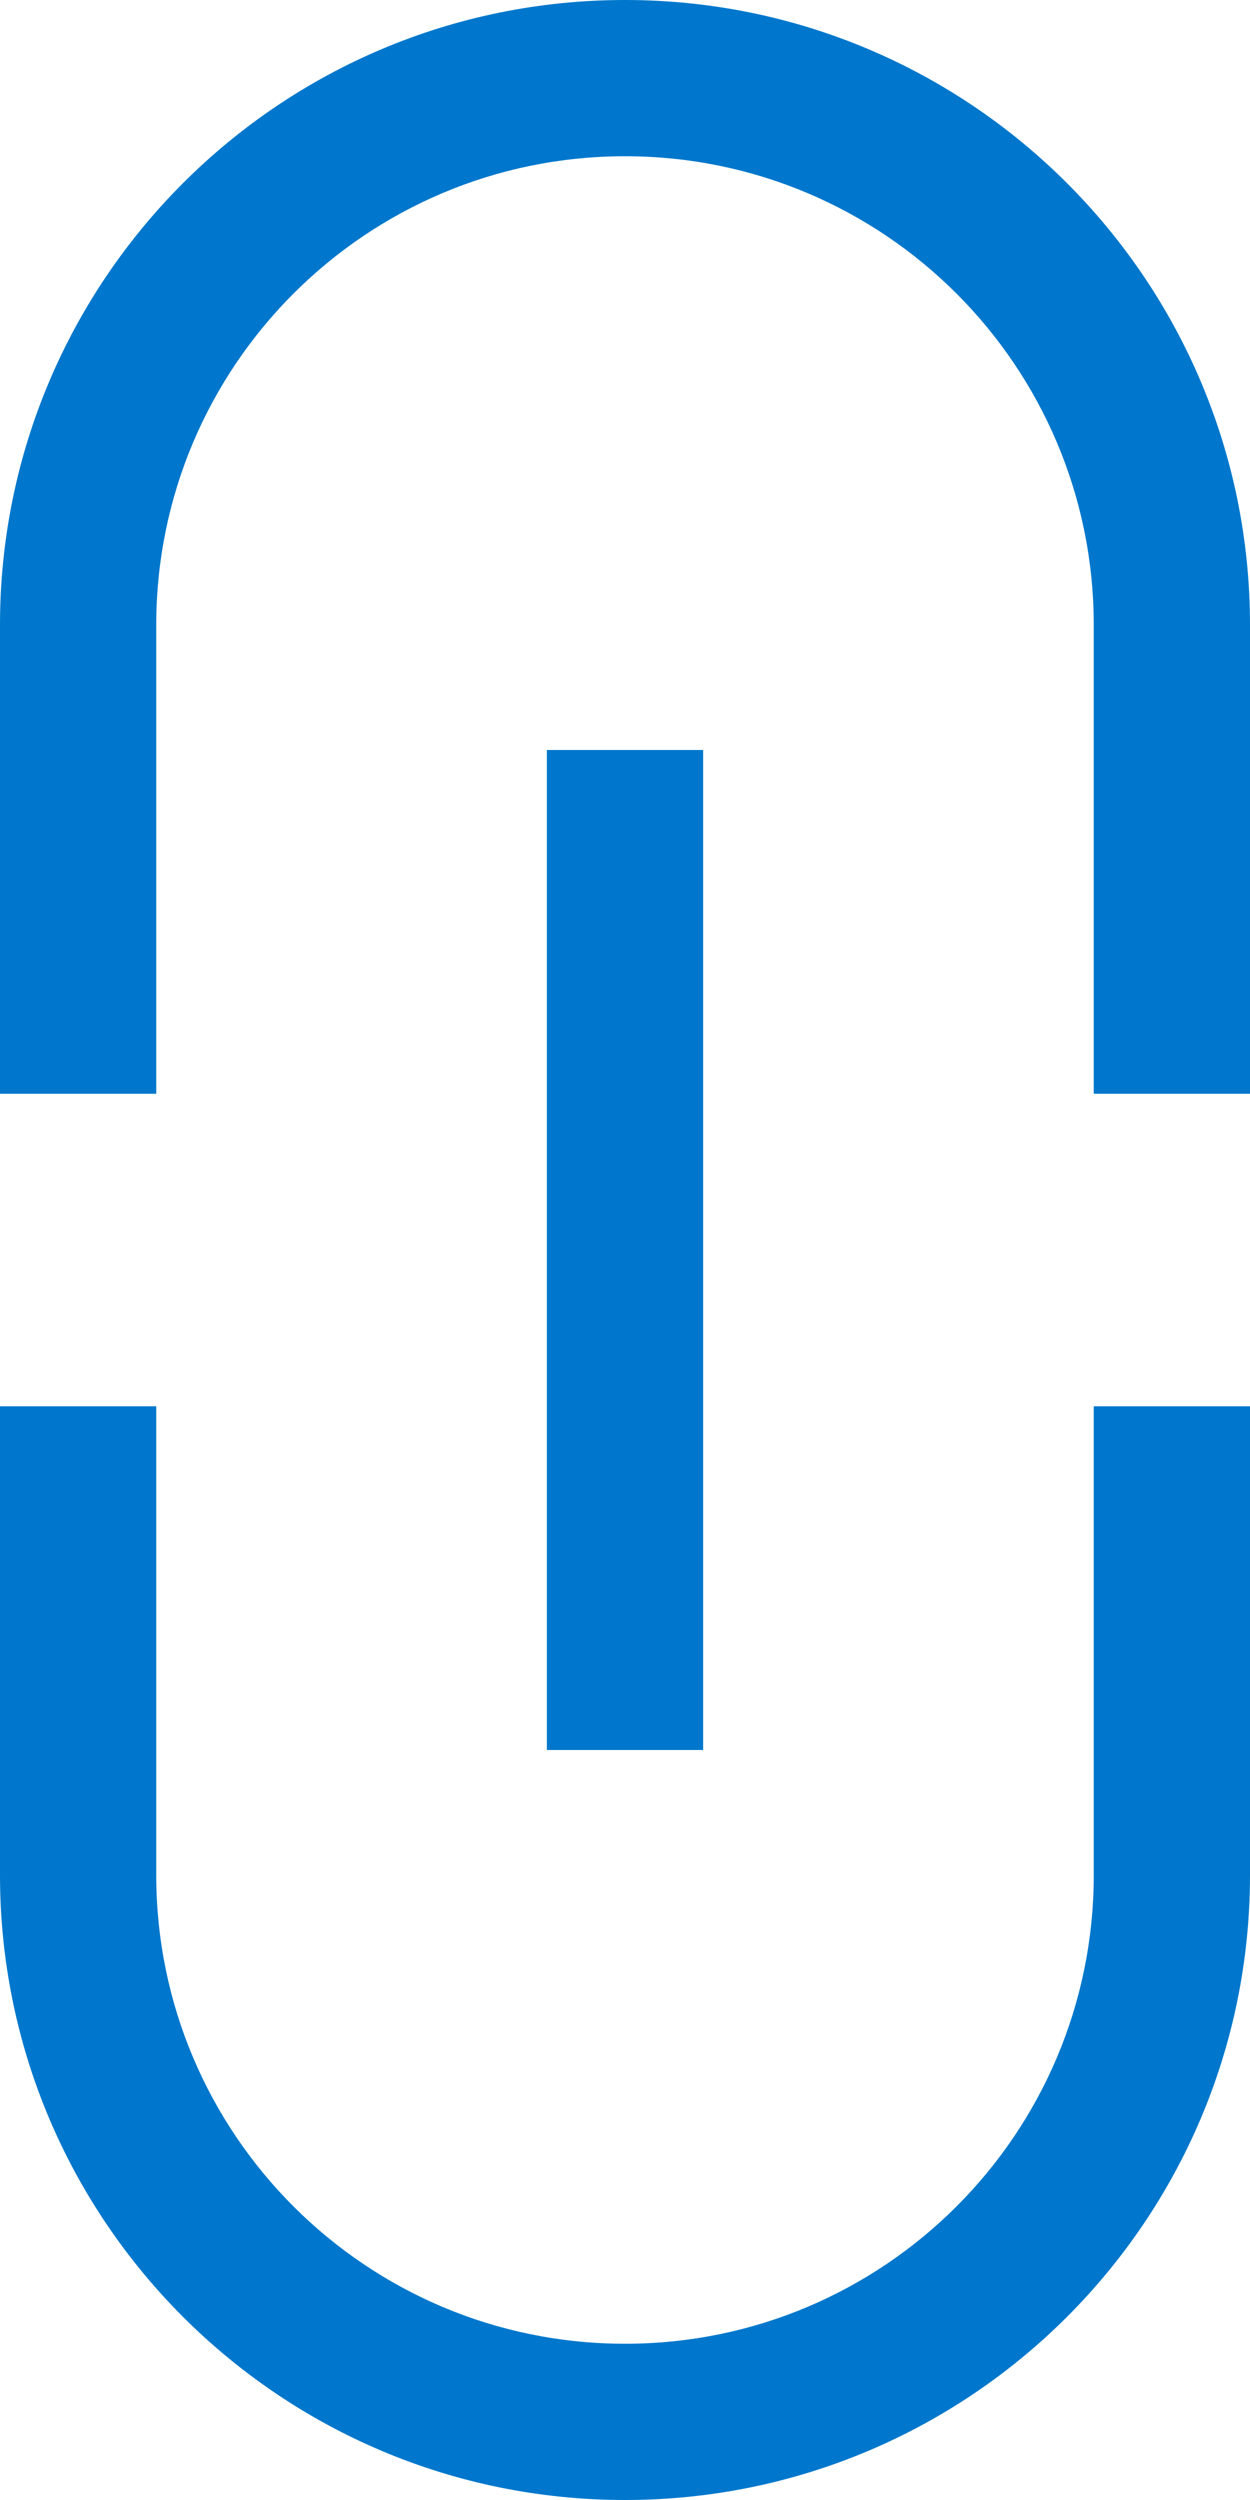
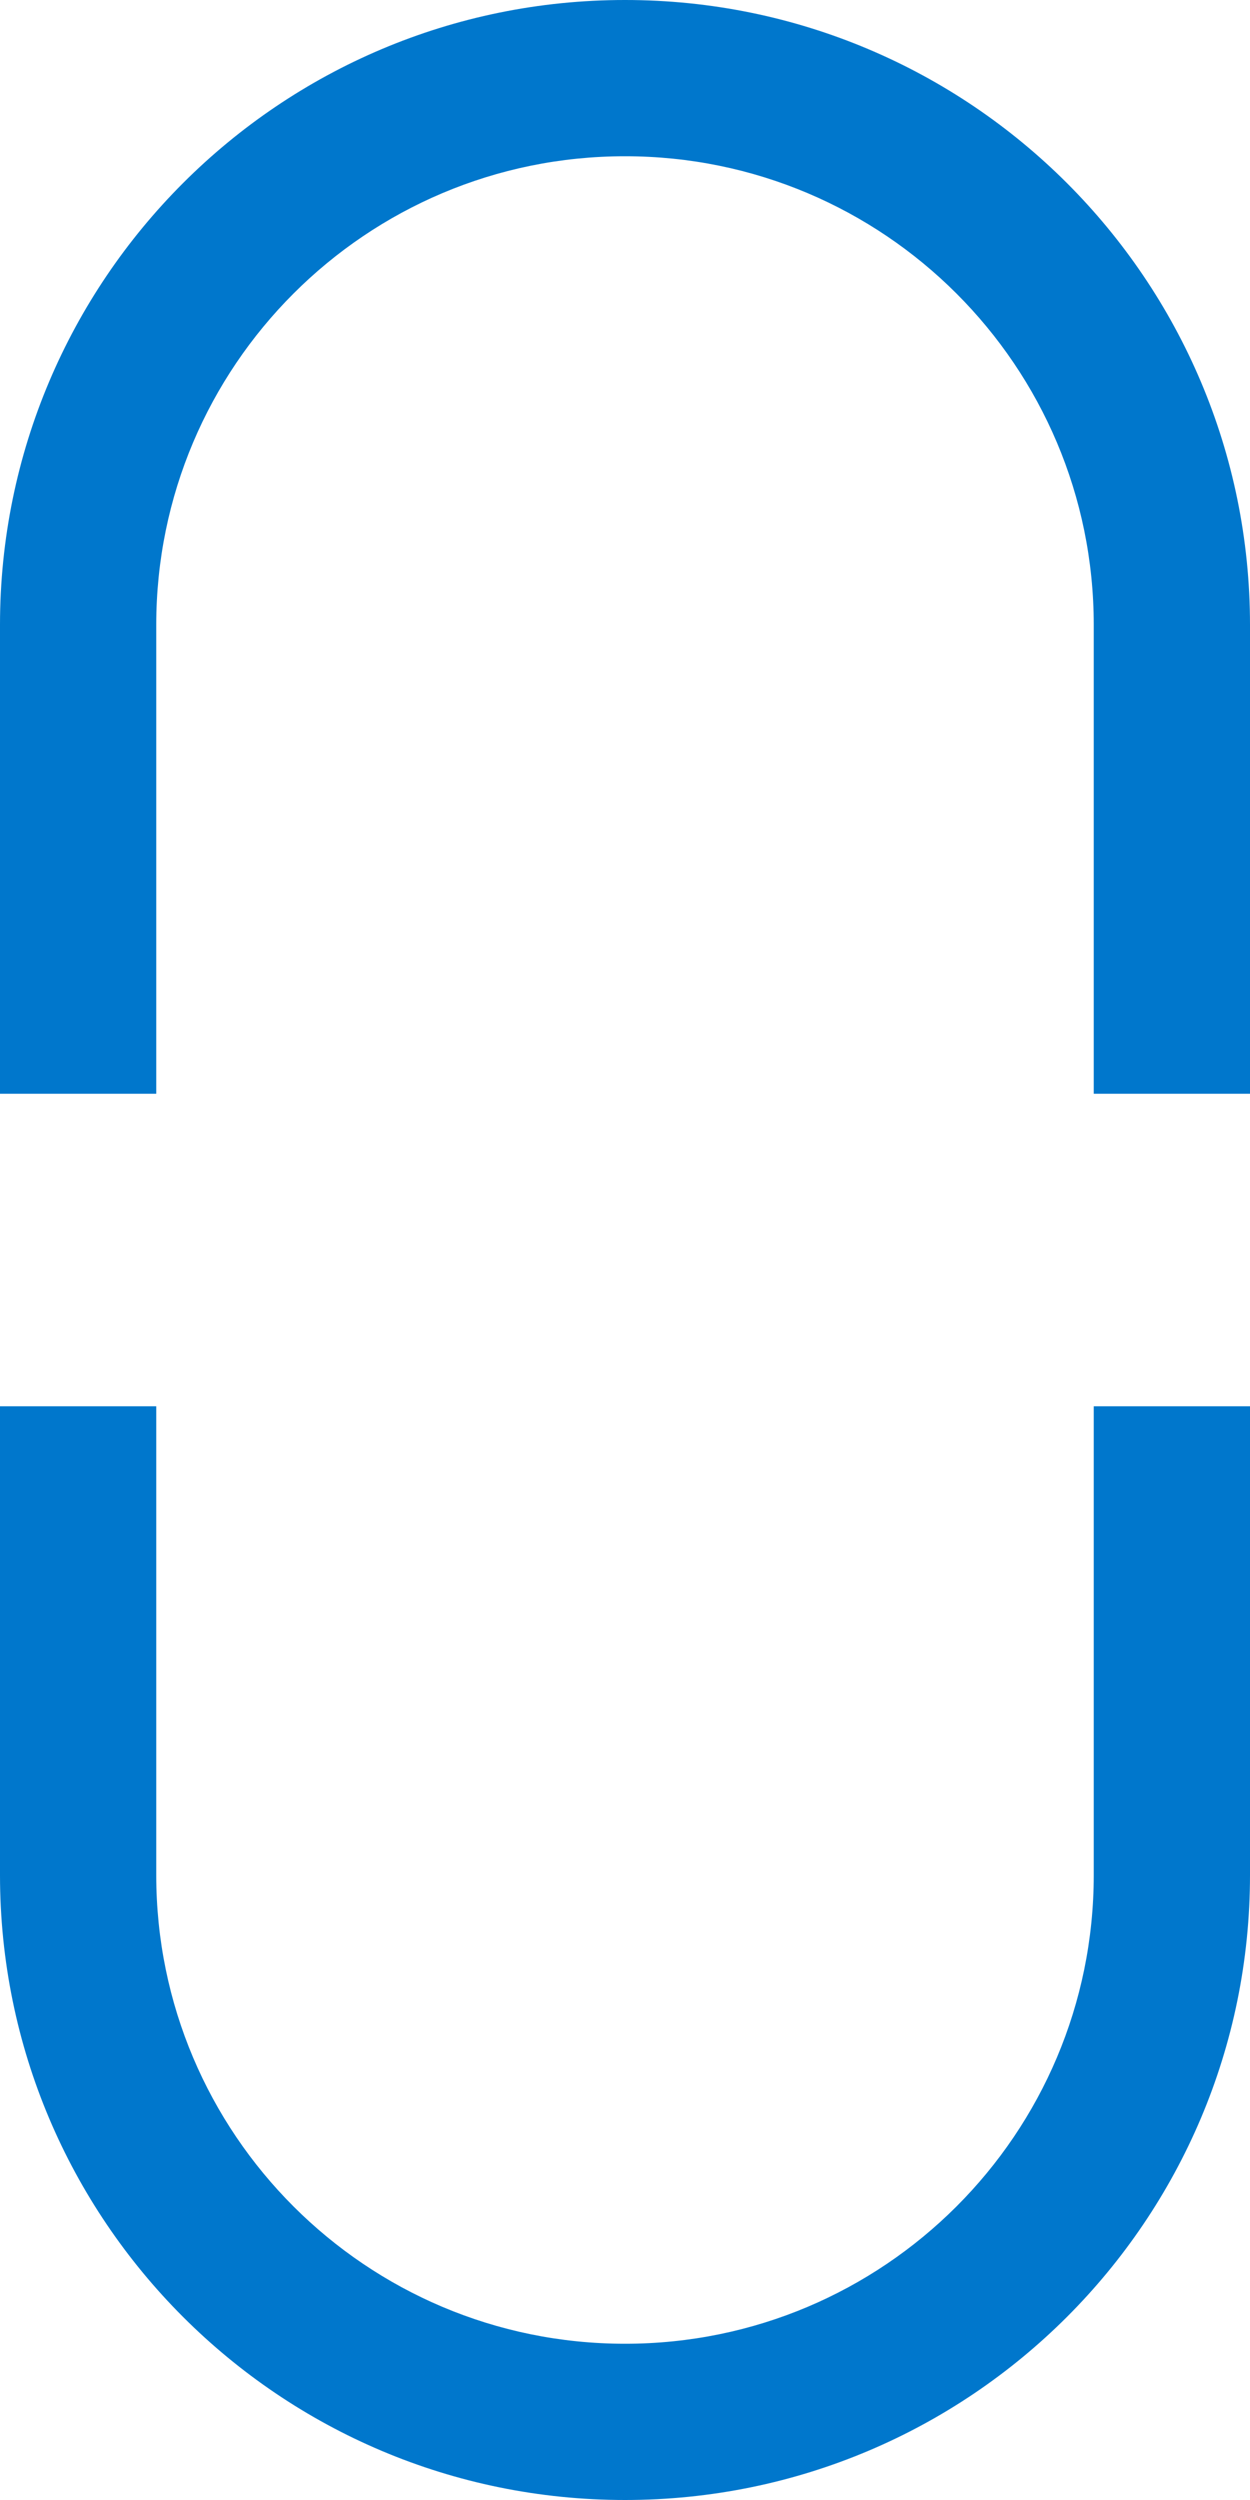
<svg xmlns="http://www.w3.org/2000/svg" fill="none" height="100%" overflow="visible" preserveAspectRatio="none" style="display: block;" viewBox="0 0 8 16" width="100%">
-   <path d="M1 12C1 13.657 2.343 15 4 15C5.657 15 7 13.657 7 12V9H8V12C8 14.209 6.209 16 4 16C1.791 16 3.8656e-07 14.209 0 12V9H1V12ZM4.5 11.2H3.5V4.8H4.5V11.2ZM4 0C6.209 1.28851e-07 8 1.791 8 4V7H7V4C7 2.343 5.657 1 4 1C2.343 1 1 2.343 1 4V7H0V4C0 1.791 1.791 5.15405e-07 4 0Z" fill="#0077CC" id="icon-link" />
+   <path d="M1 12C1 13.657 2.343 15 4 15C5.657 15 7 13.657 7 12V9H8V12C8 14.209 6.209 16 4 16C1.791 16 3.8656e-07 14.209 0 12V9H1V12ZM4.5 11.2V4.8H4.5V11.2ZM4 0C6.209 1.28851e-07 8 1.791 8 4V7H7V4C7 2.343 5.657 1 4 1C2.343 1 1 2.343 1 4V7H0V4C0 1.791 1.791 5.15405e-07 4 0Z" fill="#0077CC" id="icon-link" />
</svg>